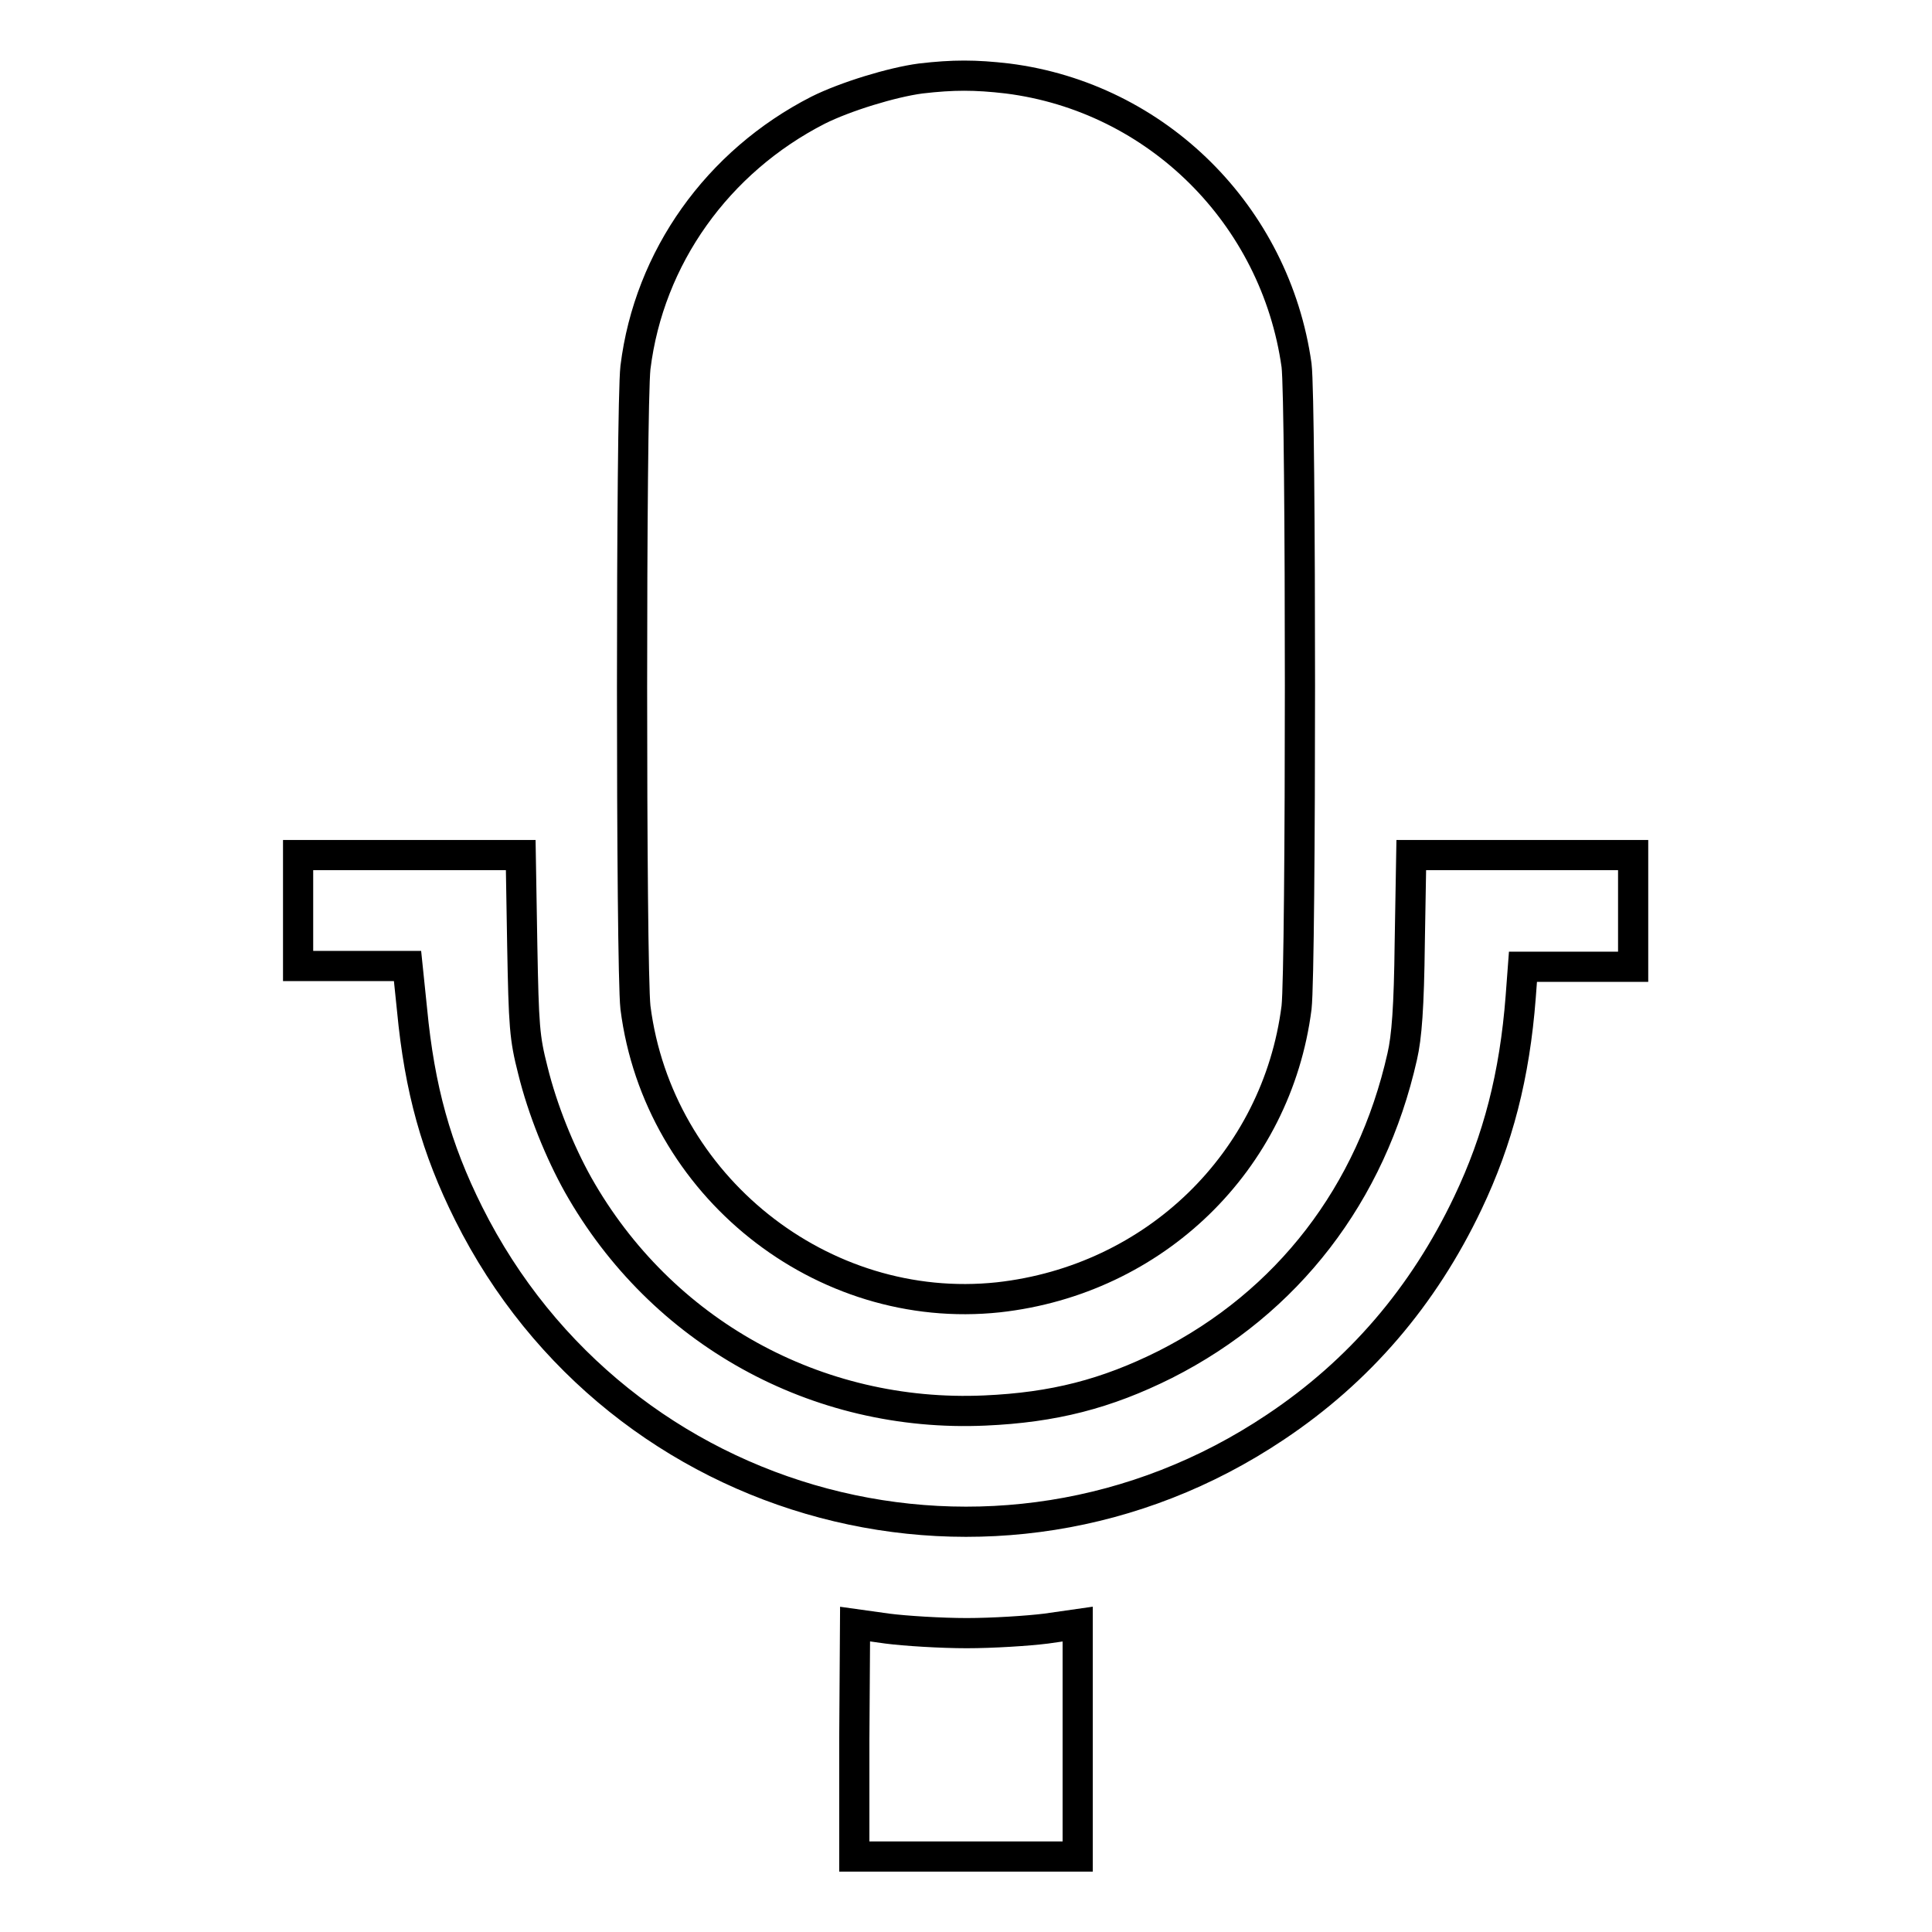
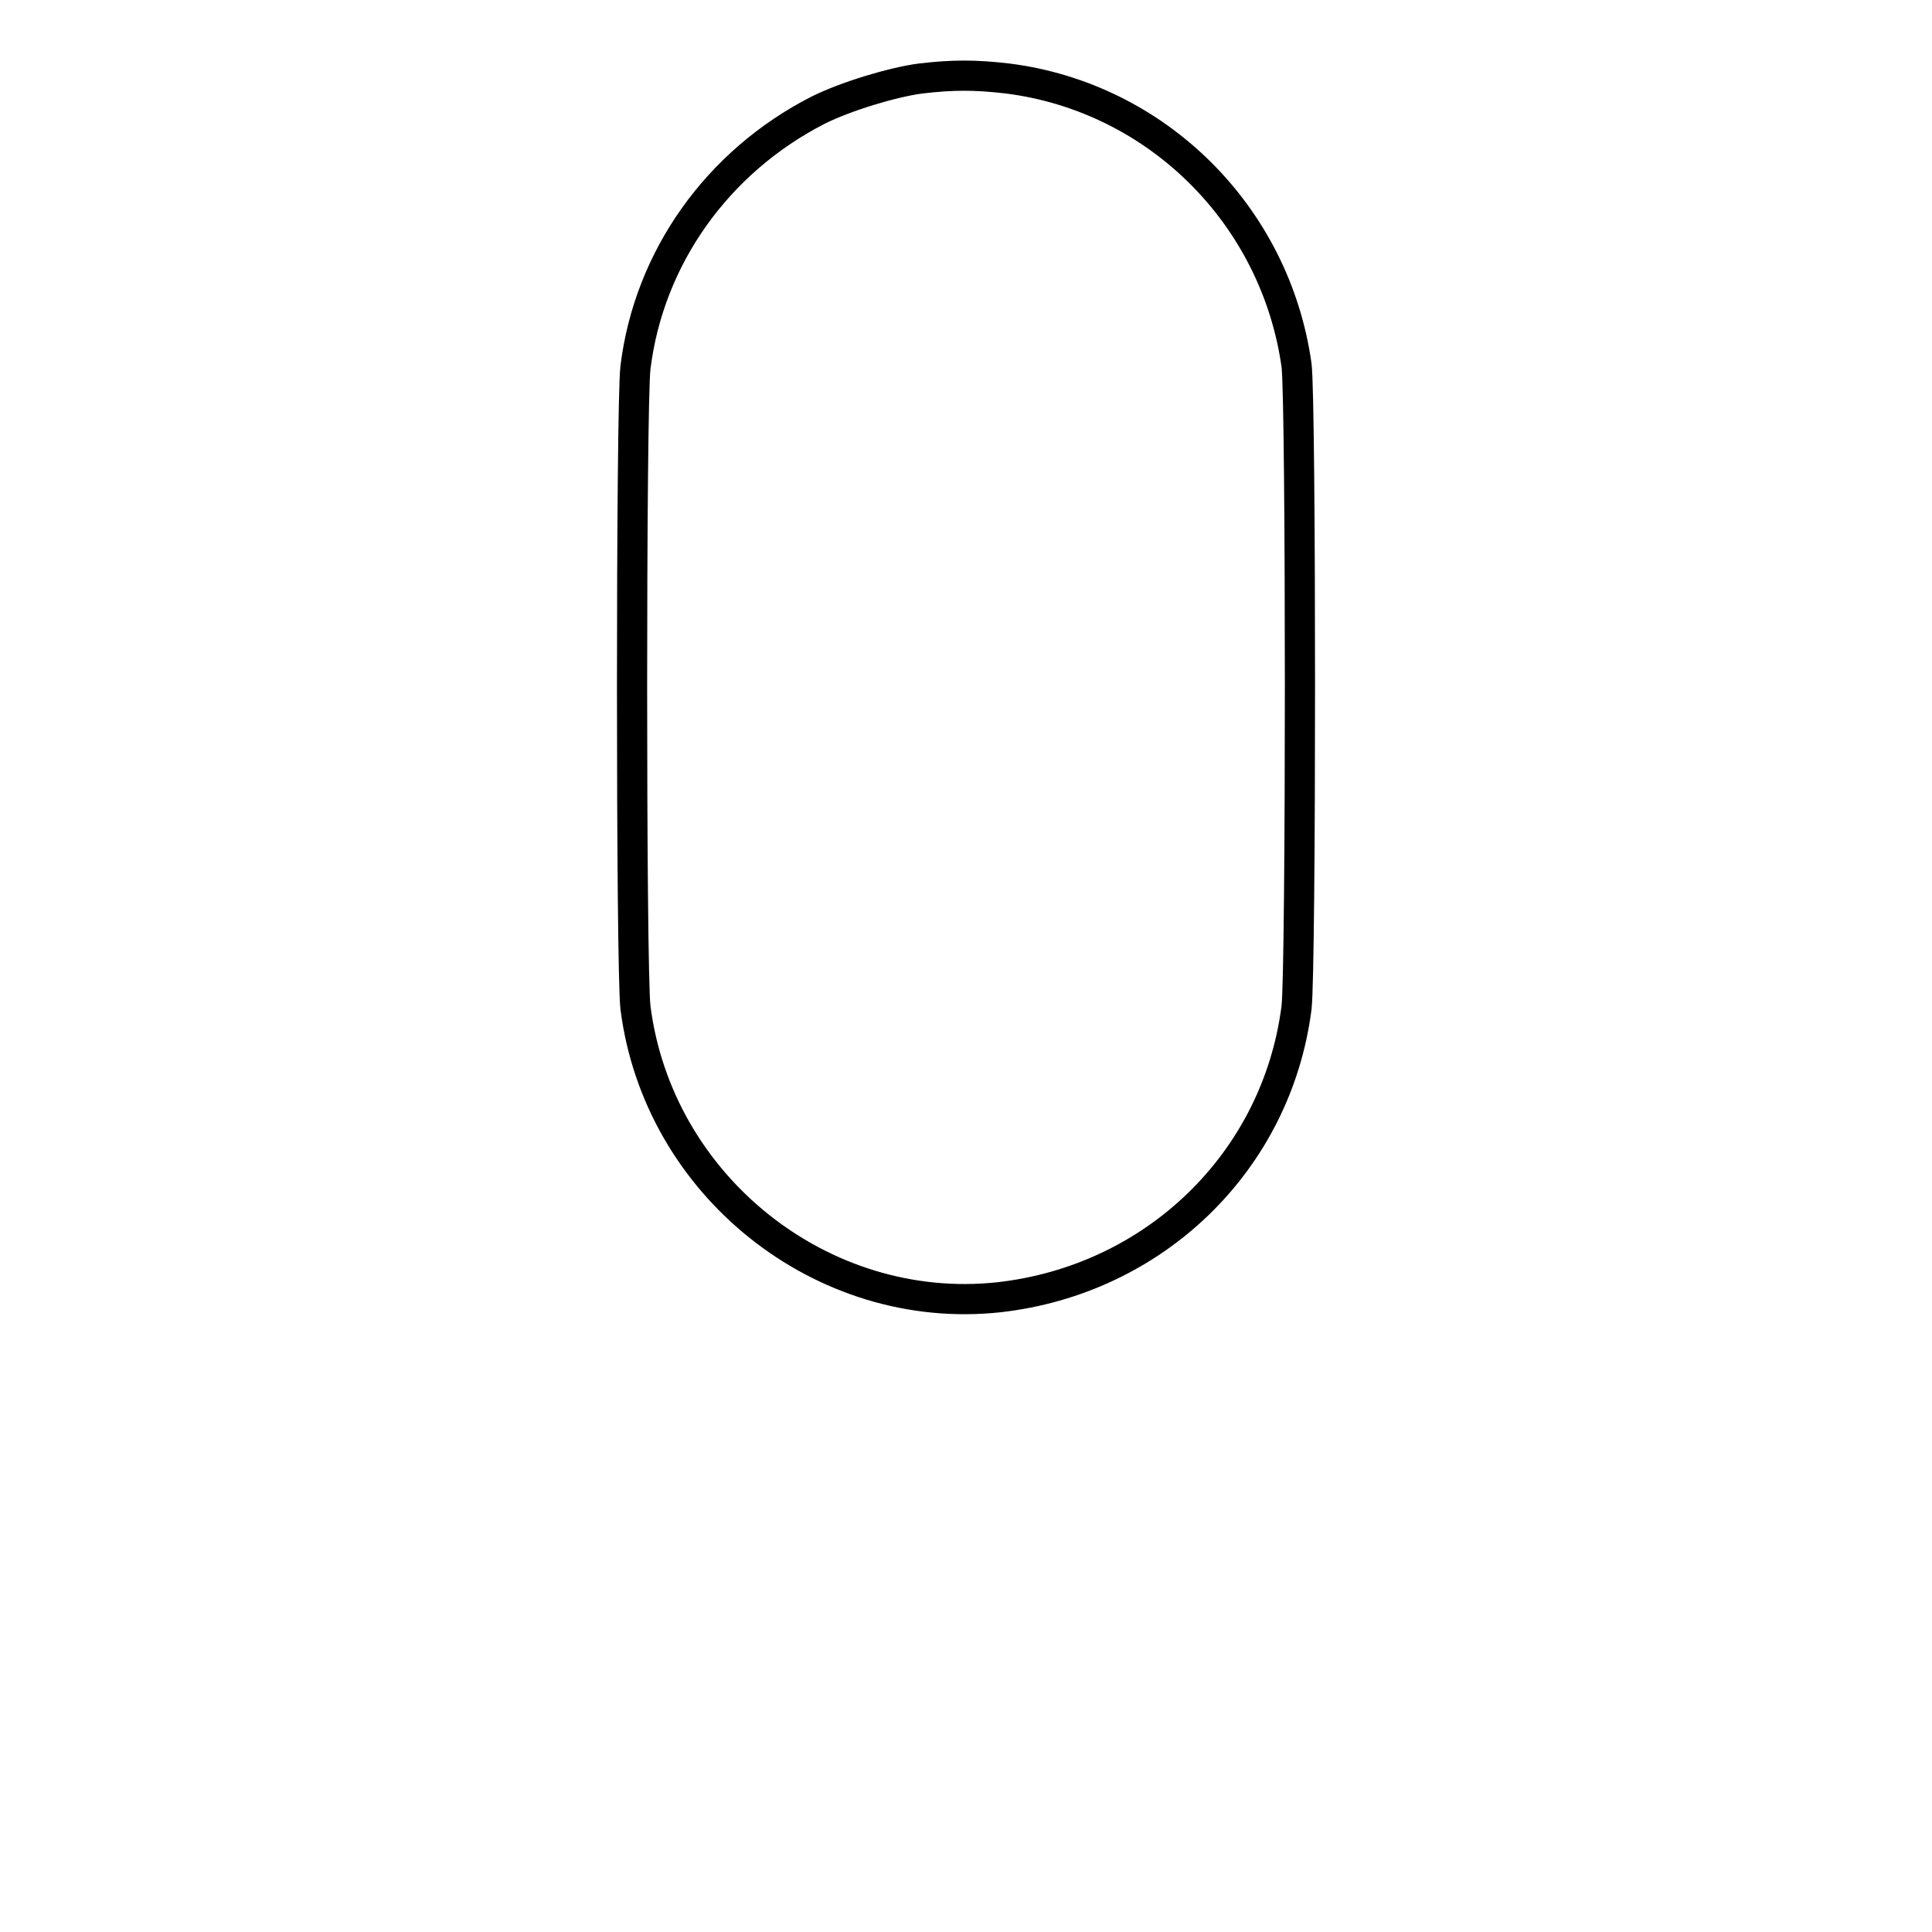
<svg xmlns="http://www.w3.org/2000/svg" version="1.1" x="0px" y="0px" viewBox="0 0 256 256" enable-background="new 0 0 256 256" xml:space="preserve">
  <g>
    <g>
      <g>
        <path stroke-width="4" fill-opacity="0" stroke="#000000" d="M122,10.4c-3.8,0.5-10,2.4-13.6,4.2C95.1,21.4,86,34.1,84.2,48.7c-0.6,5.2-0.6,79.5,0,84.8c3,23.6,24.7,40.9,48.1,38.4c20.7-2.3,36.9-18,39.5-38.4c0.6-5.3,0.6-80.3,0-85.1c-2.8-19.9-18.5-35.5-38.3-38C129.2,9.9,126.3,9.9,122,10.4z" />
-         <path stroke-width="4" fill-opacity="0" stroke="#000000" d="M39.5,120.6v7.4h7.3H54l0.6,5.8c1,10.5,3.2,18.4,7.5,27c19.9,39.8,69.9,53.1,106.9,28.3c11.1-7.4,19.6-17.3,25.5-29.7c4-8.4,6.2-16.9,7-27.3l0.3-4h7.3h7.3v-7.4v-7.4h-14.7h-14.7l-0.2,11.6c-0.1,8.6-0.4,12.5-1,15.1c-4.1,18.2-15.2,32.6-31.4,40.8c-7.8,3.9-14.8,5.7-23.9,6.1c-22.3,1-42.9-10.4-53.9-29.9c-2.4-4.3-4.7-9.9-6-15.2c-1.1-4.3-1.2-5.8-1.4-16.6l-0.2-11.9H54.2H39.5L39.5,120.6L39.5,120.6z" />
-         <path stroke-width="4" fill-opacity="0" stroke="#000000" d="M113.2,230.6V246H128h14.8v-15.4v-15.4l-4.2,0.6c-2.4,0.3-7.1,0.6-10.5,0.6c-3.4,0-8.2-0.3-10.5-0.6l-4.3-0.6L113.2,230.6L113.2,230.6z" />
      </g>
    </g>
  </g>
</svg>